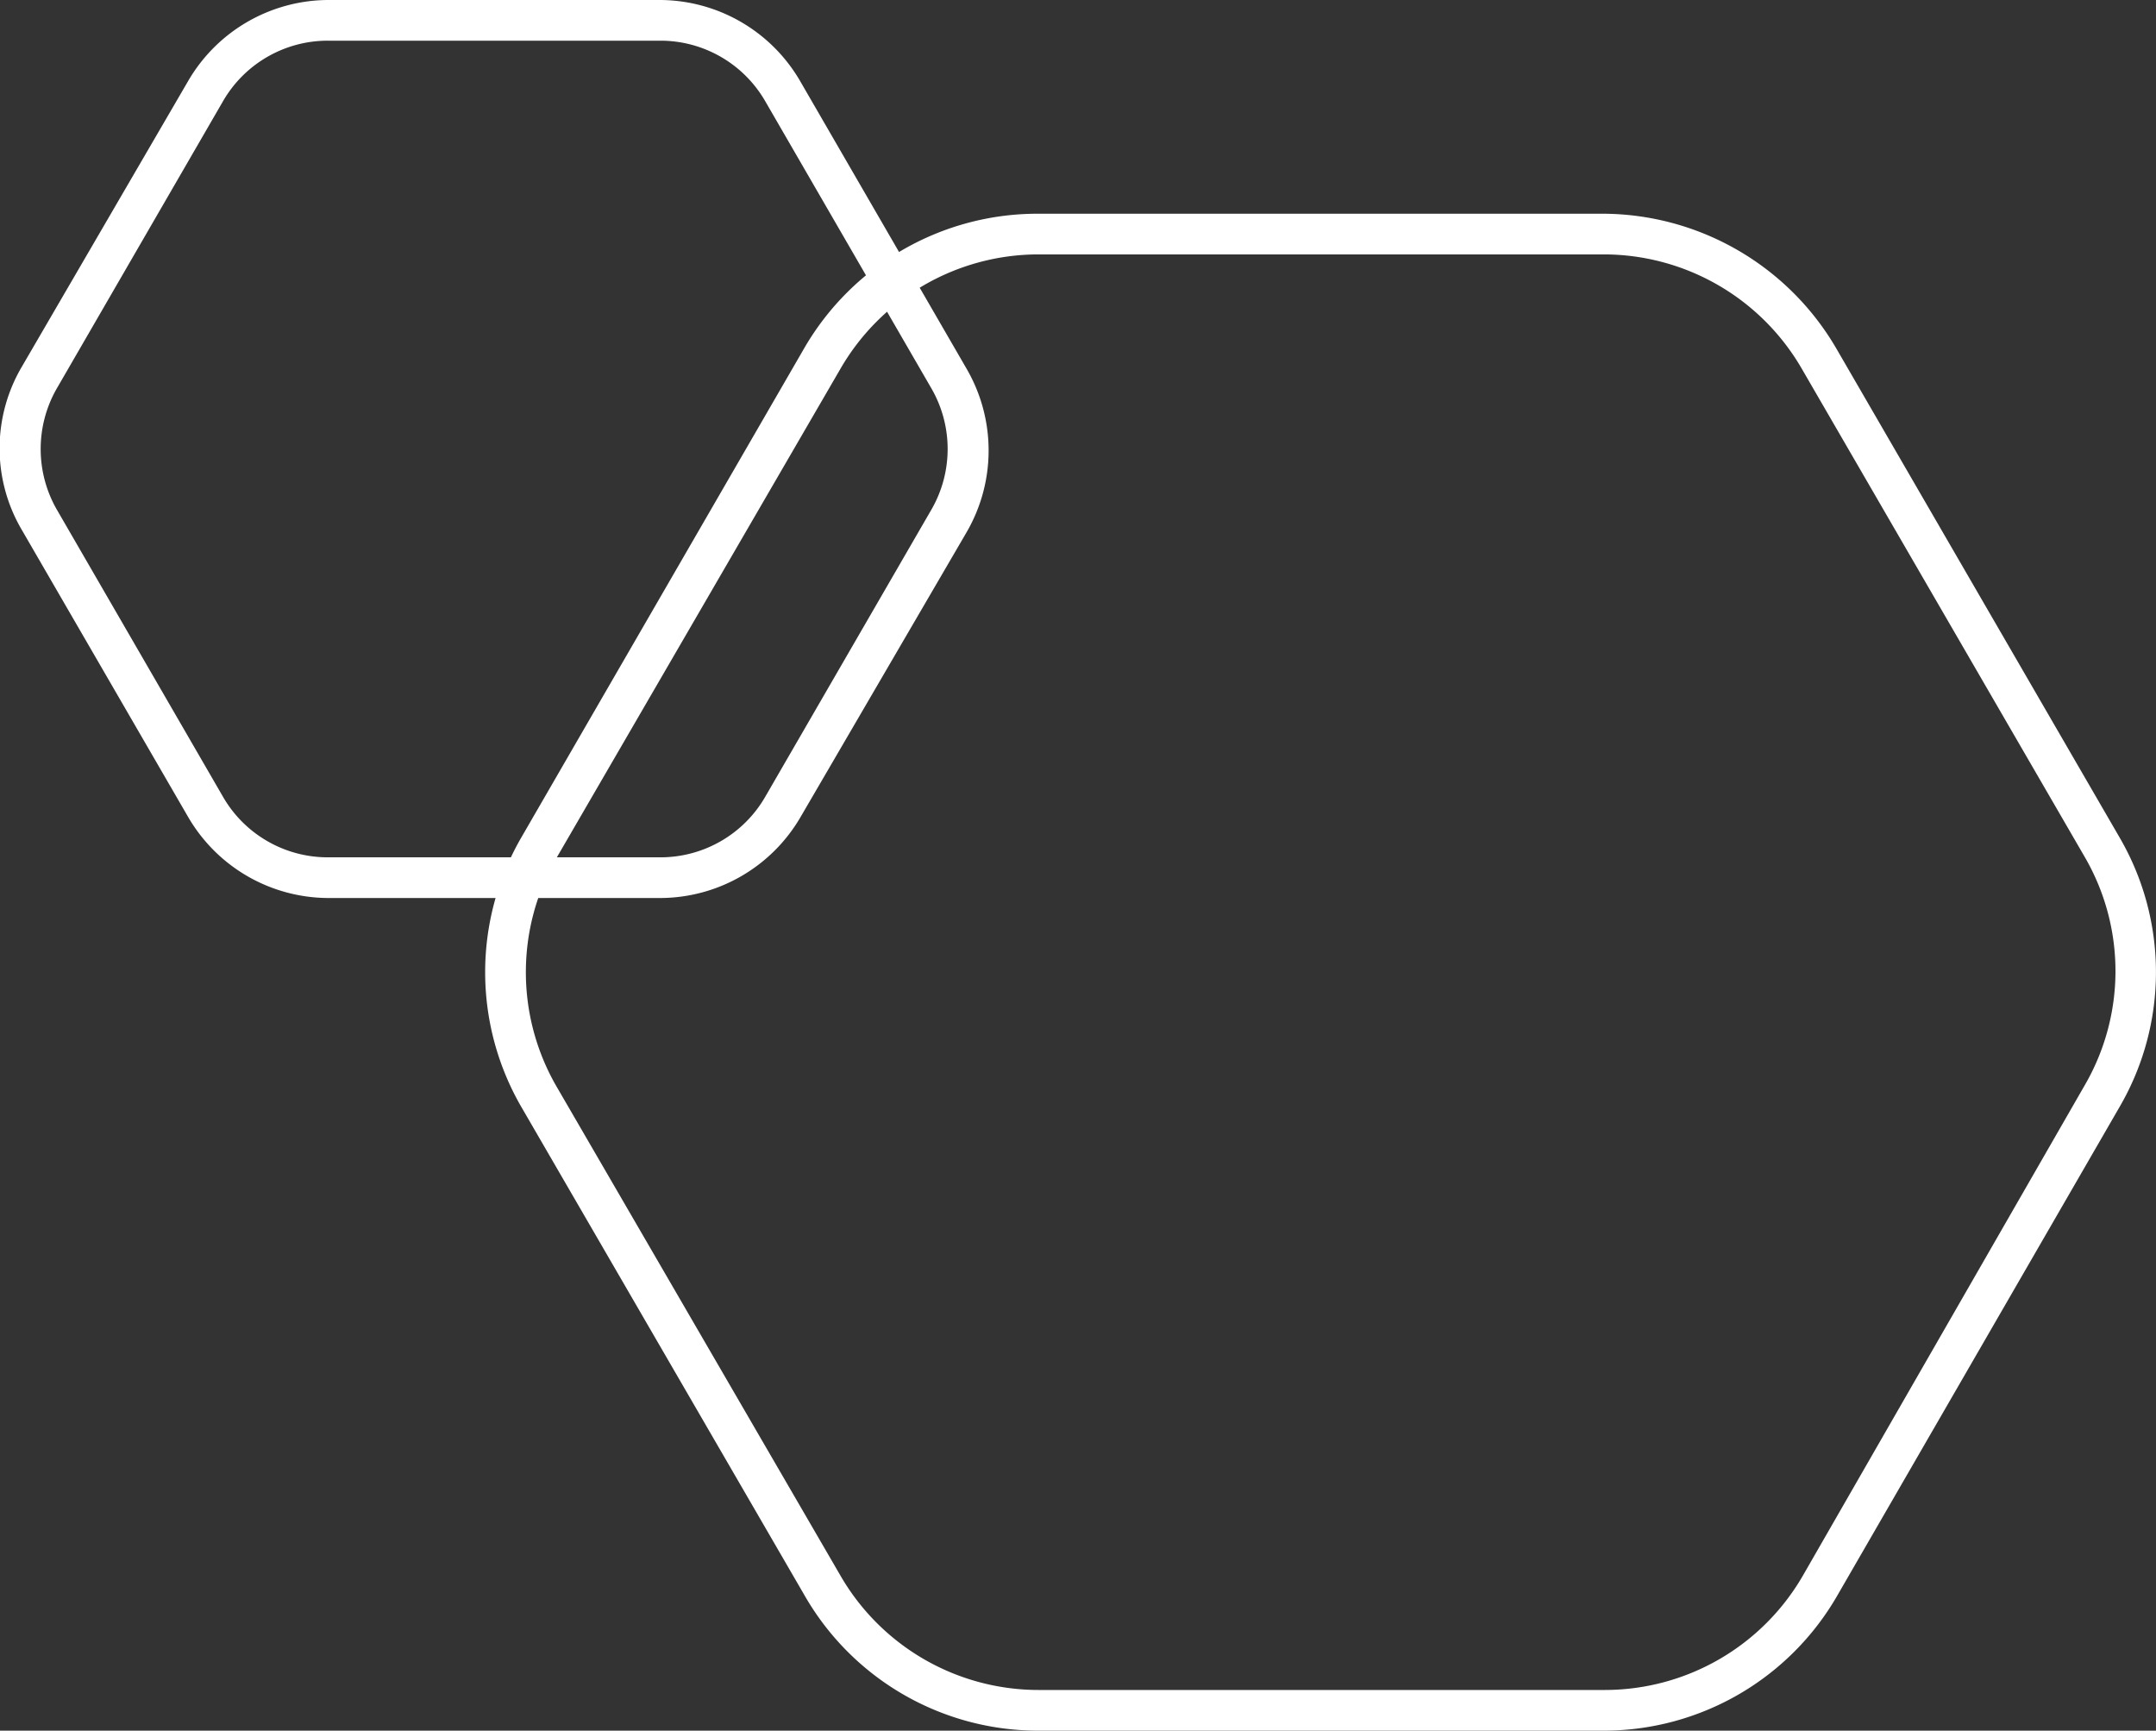
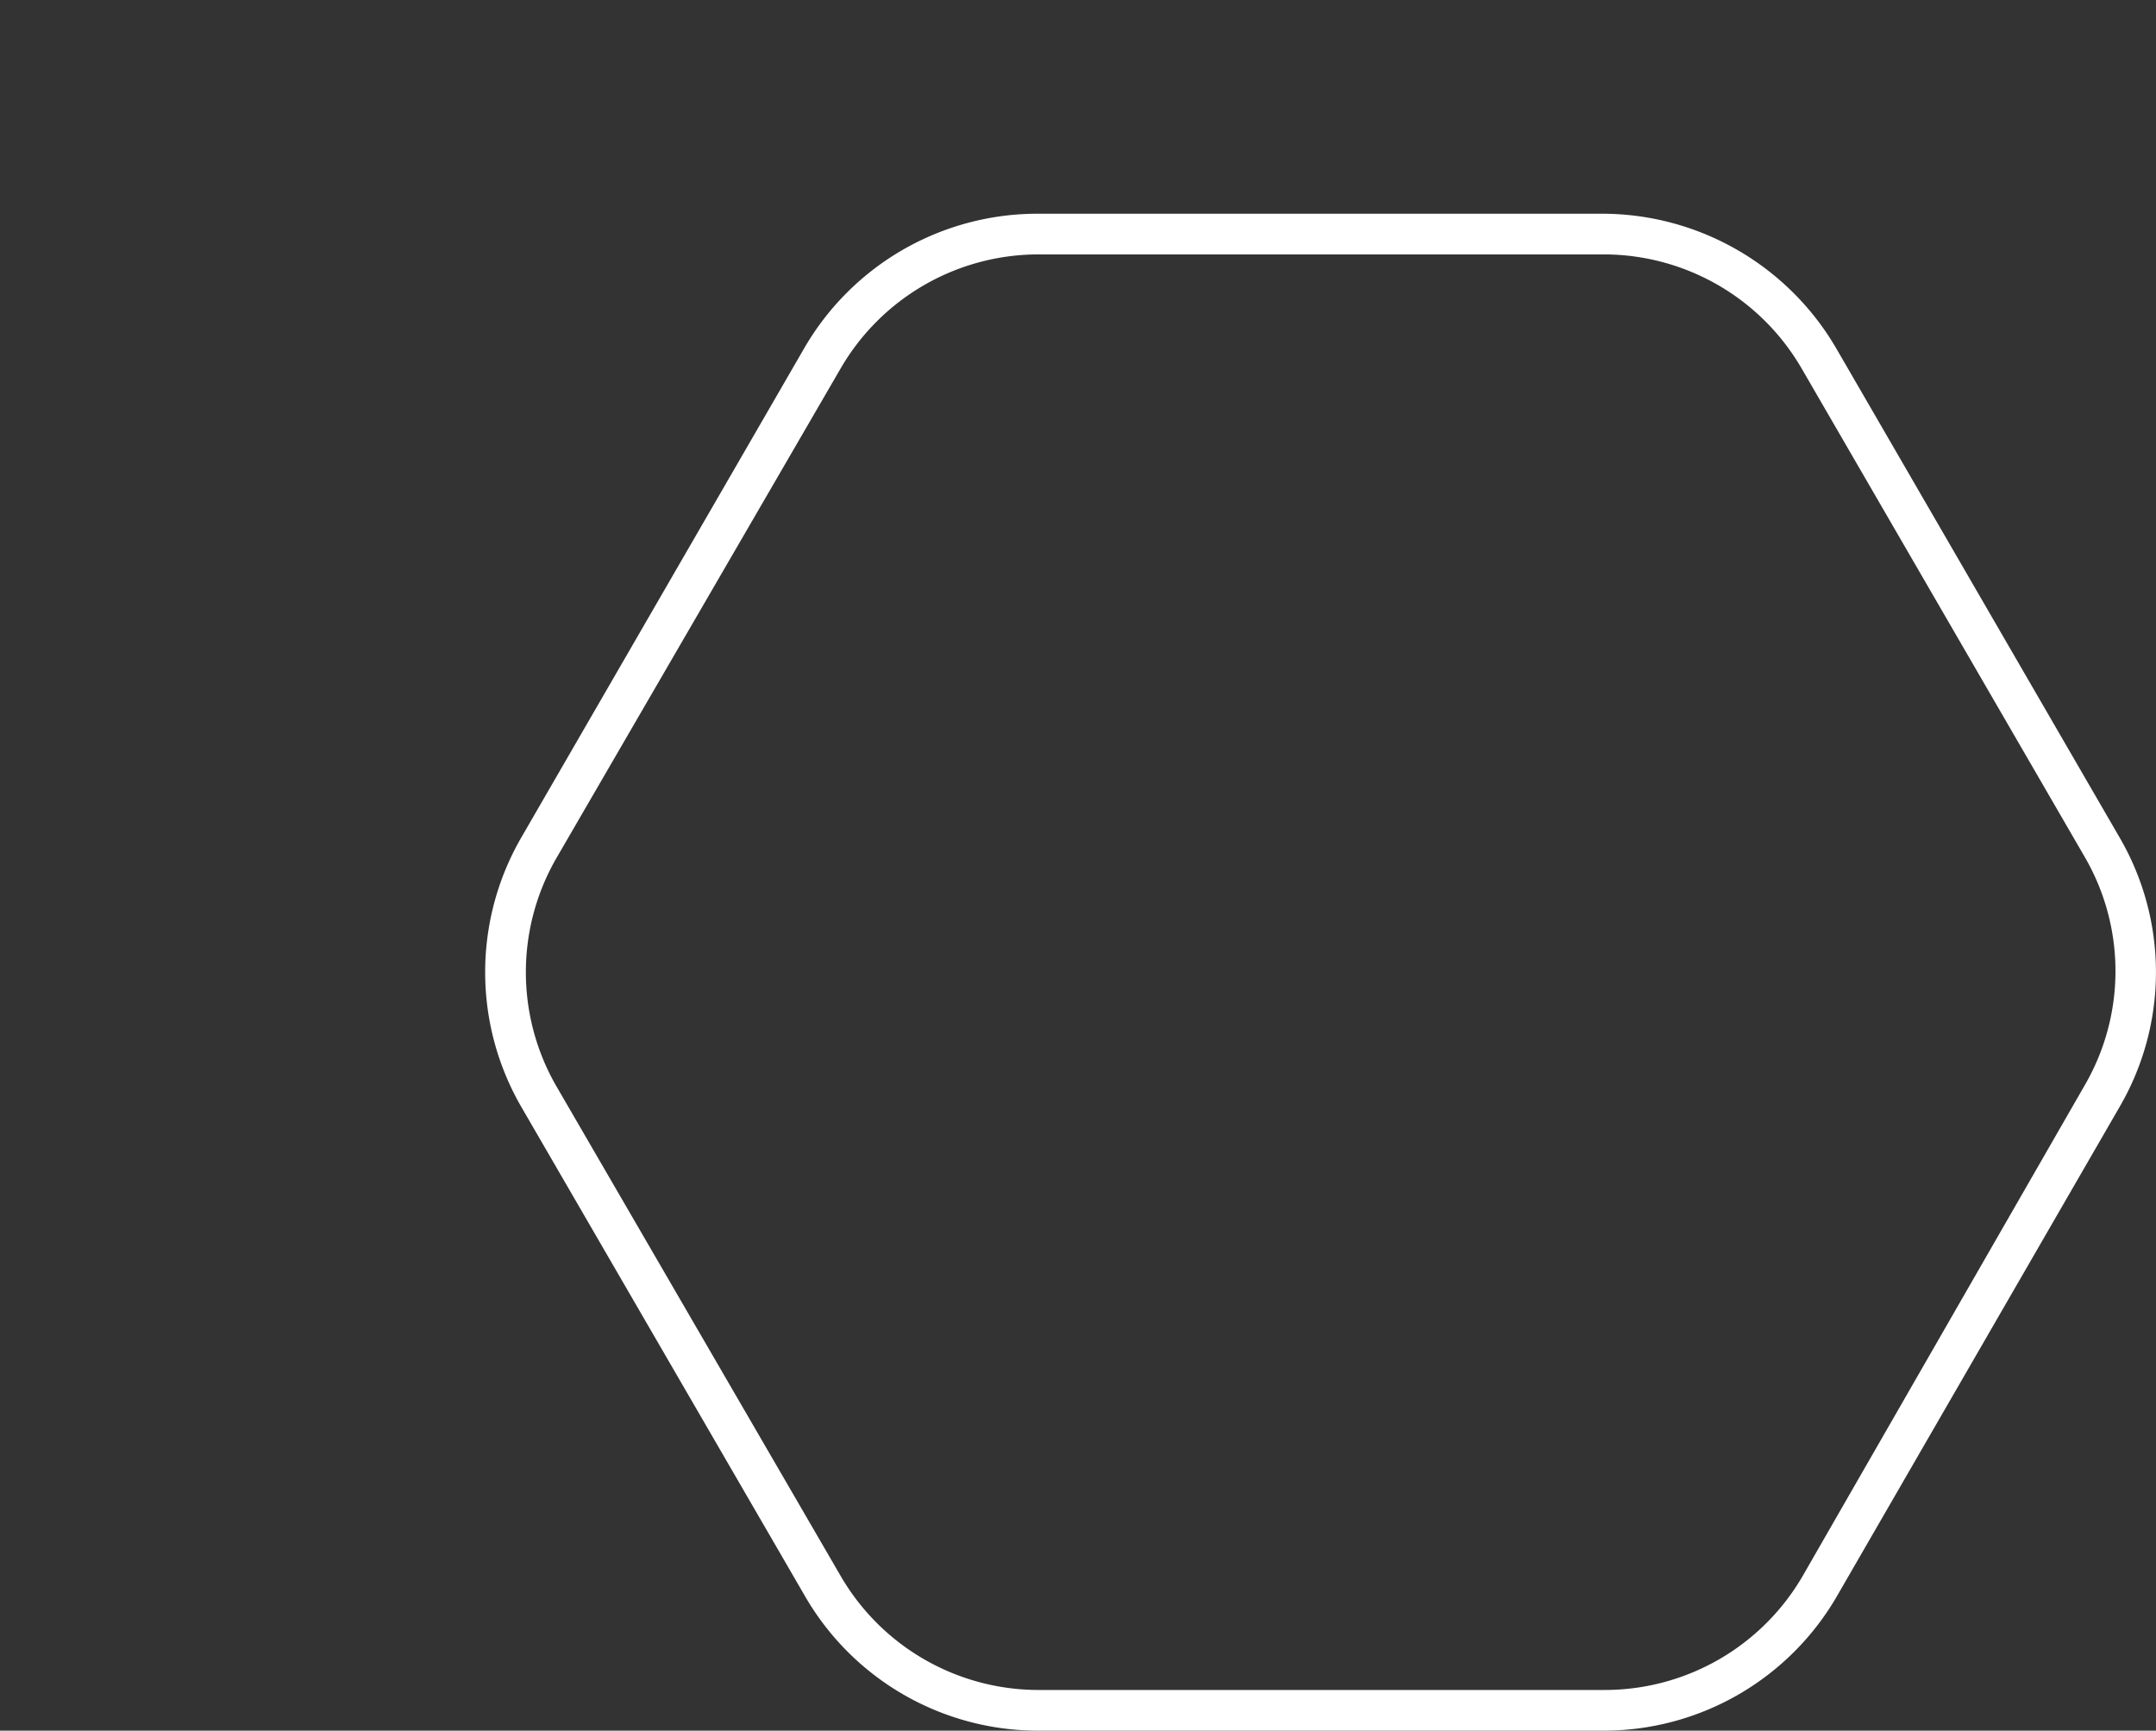
<svg xmlns="http://www.w3.org/2000/svg" viewBox="0 0 79.5 63.81">
  <rect x="0" y="0" width="79.5" height="63.81" fill="#333333" stroke="none" />
  <defs>
    <style>.cls-1{fill:#fff;}</style>
  </defs>
  <g id="Layer_2" data-name="Layer 2">
    <g id="background">
-       <path class="cls-1" d="M24.36,33.11H12.09a6,6,0,0,1-5.16-3L.8,19.53a5.93,5.93,0,0,1,0-6L6.93,3a6,6,0,0,1,5.16-3H24.36a6,6,0,0,1,5.15,3l6.14,10.61a6,6,0,0,1,0,6L29.51,30.14A6,6,0,0,1,24.36,33.11ZM12.09,1.5A4.46,4.46,0,0,0,8.23,3.72L2.09,14.33a4.49,4.49,0,0,0,0,4.45L8.23,29.39a4.46,4.46,0,0,0,3.86,2.22H24.36a4.46,4.46,0,0,0,3.85-2.22l6.14-10.61a4.47,4.47,0,0,0,0-4.45L28.21,3.72A4.46,4.46,0,0,0,24.36,1.5Z" />
      <path class="cls-1" d="M59.14,63.81H38.24a9.93,9.93,0,0,1-8.58-5L19.21,40.79a9.92,9.92,0,0,1,0-9.89L29.66,12.83a9.94,9.94,0,0,1,8.58-4.95h20.9a10,10,0,0,1,8.59,5L78.17,30.9a9.87,9.87,0,0,1,0,9.89L67.73,58.86A9.94,9.94,0,0,1,59.14,63.81ZM20.51,31.65a8.42,8.42,0,0,0,0,8.39L31,58.11a8.44,8.44,0,0,0,7.28,4.2h20.9a8.44,8.44,0,0,0,7.29-4.2L76.88,40a8.38,8.38,0,0,0,0-8.39L66.43,13.58a8.44,8.44,0,0,0-7.29-4.2H38.24A8.44,8.44,0,0,0,31,13.58Z" />
    </g>
  </g>
</svg>